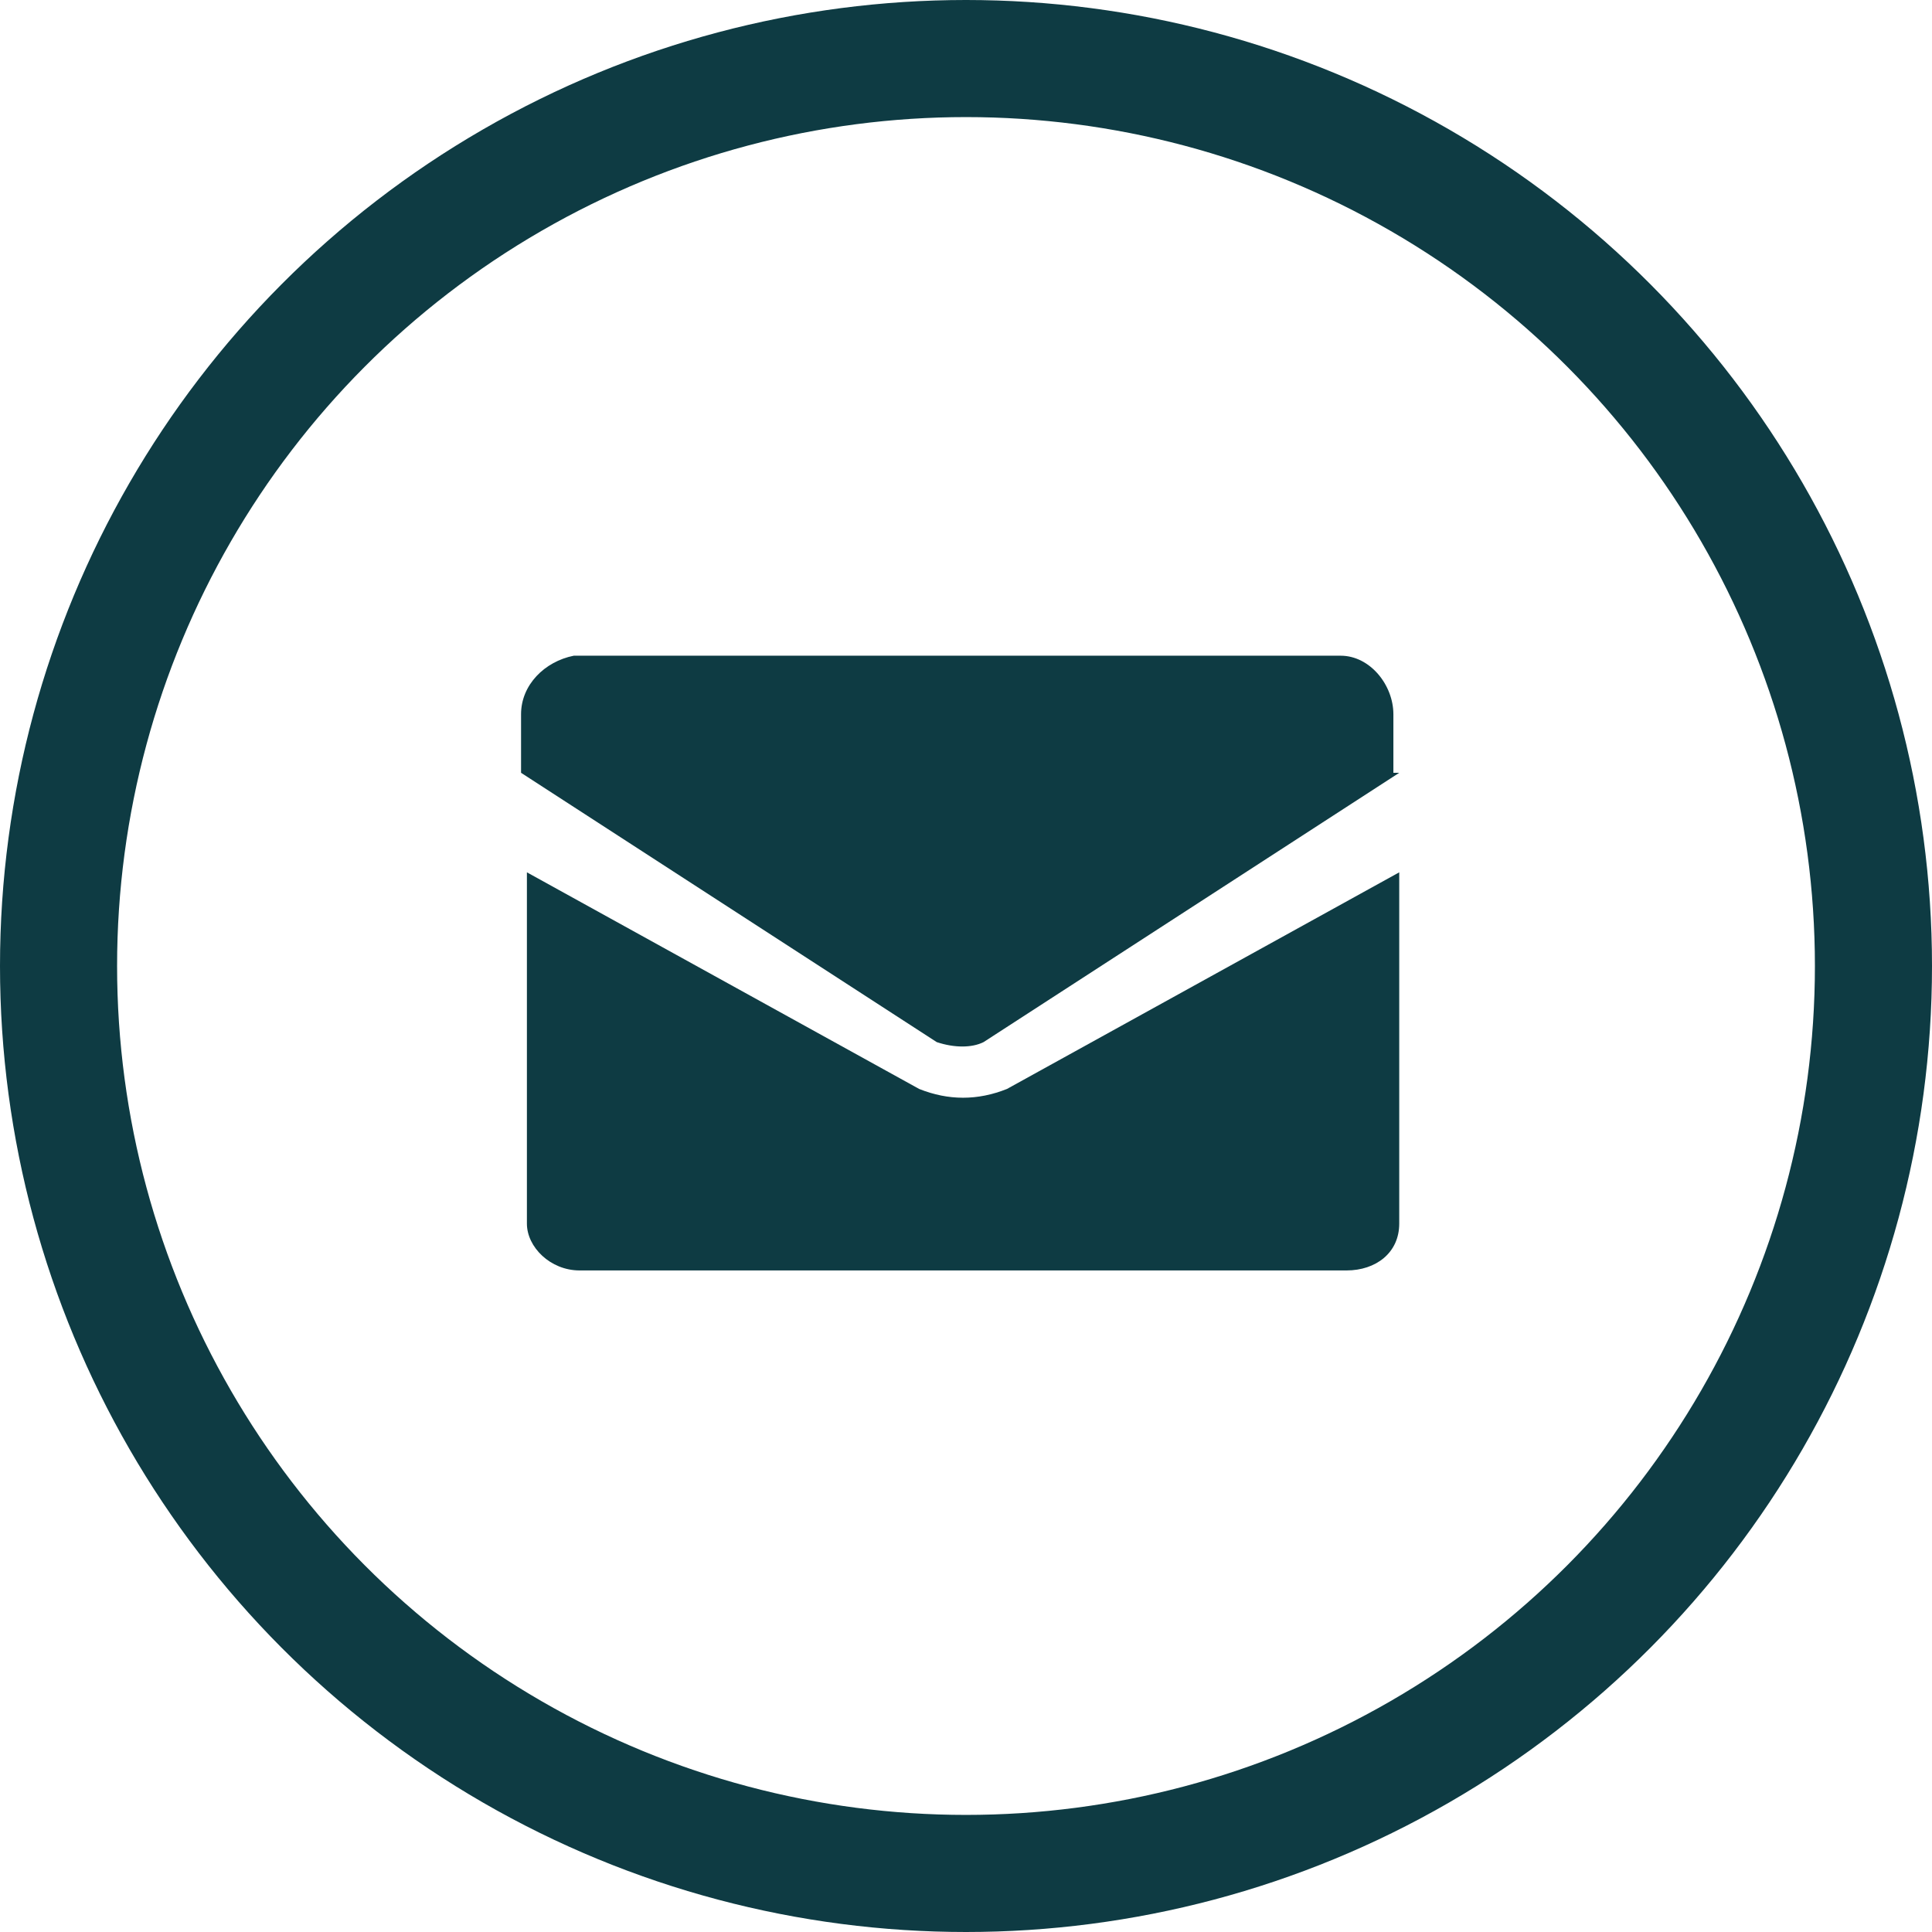
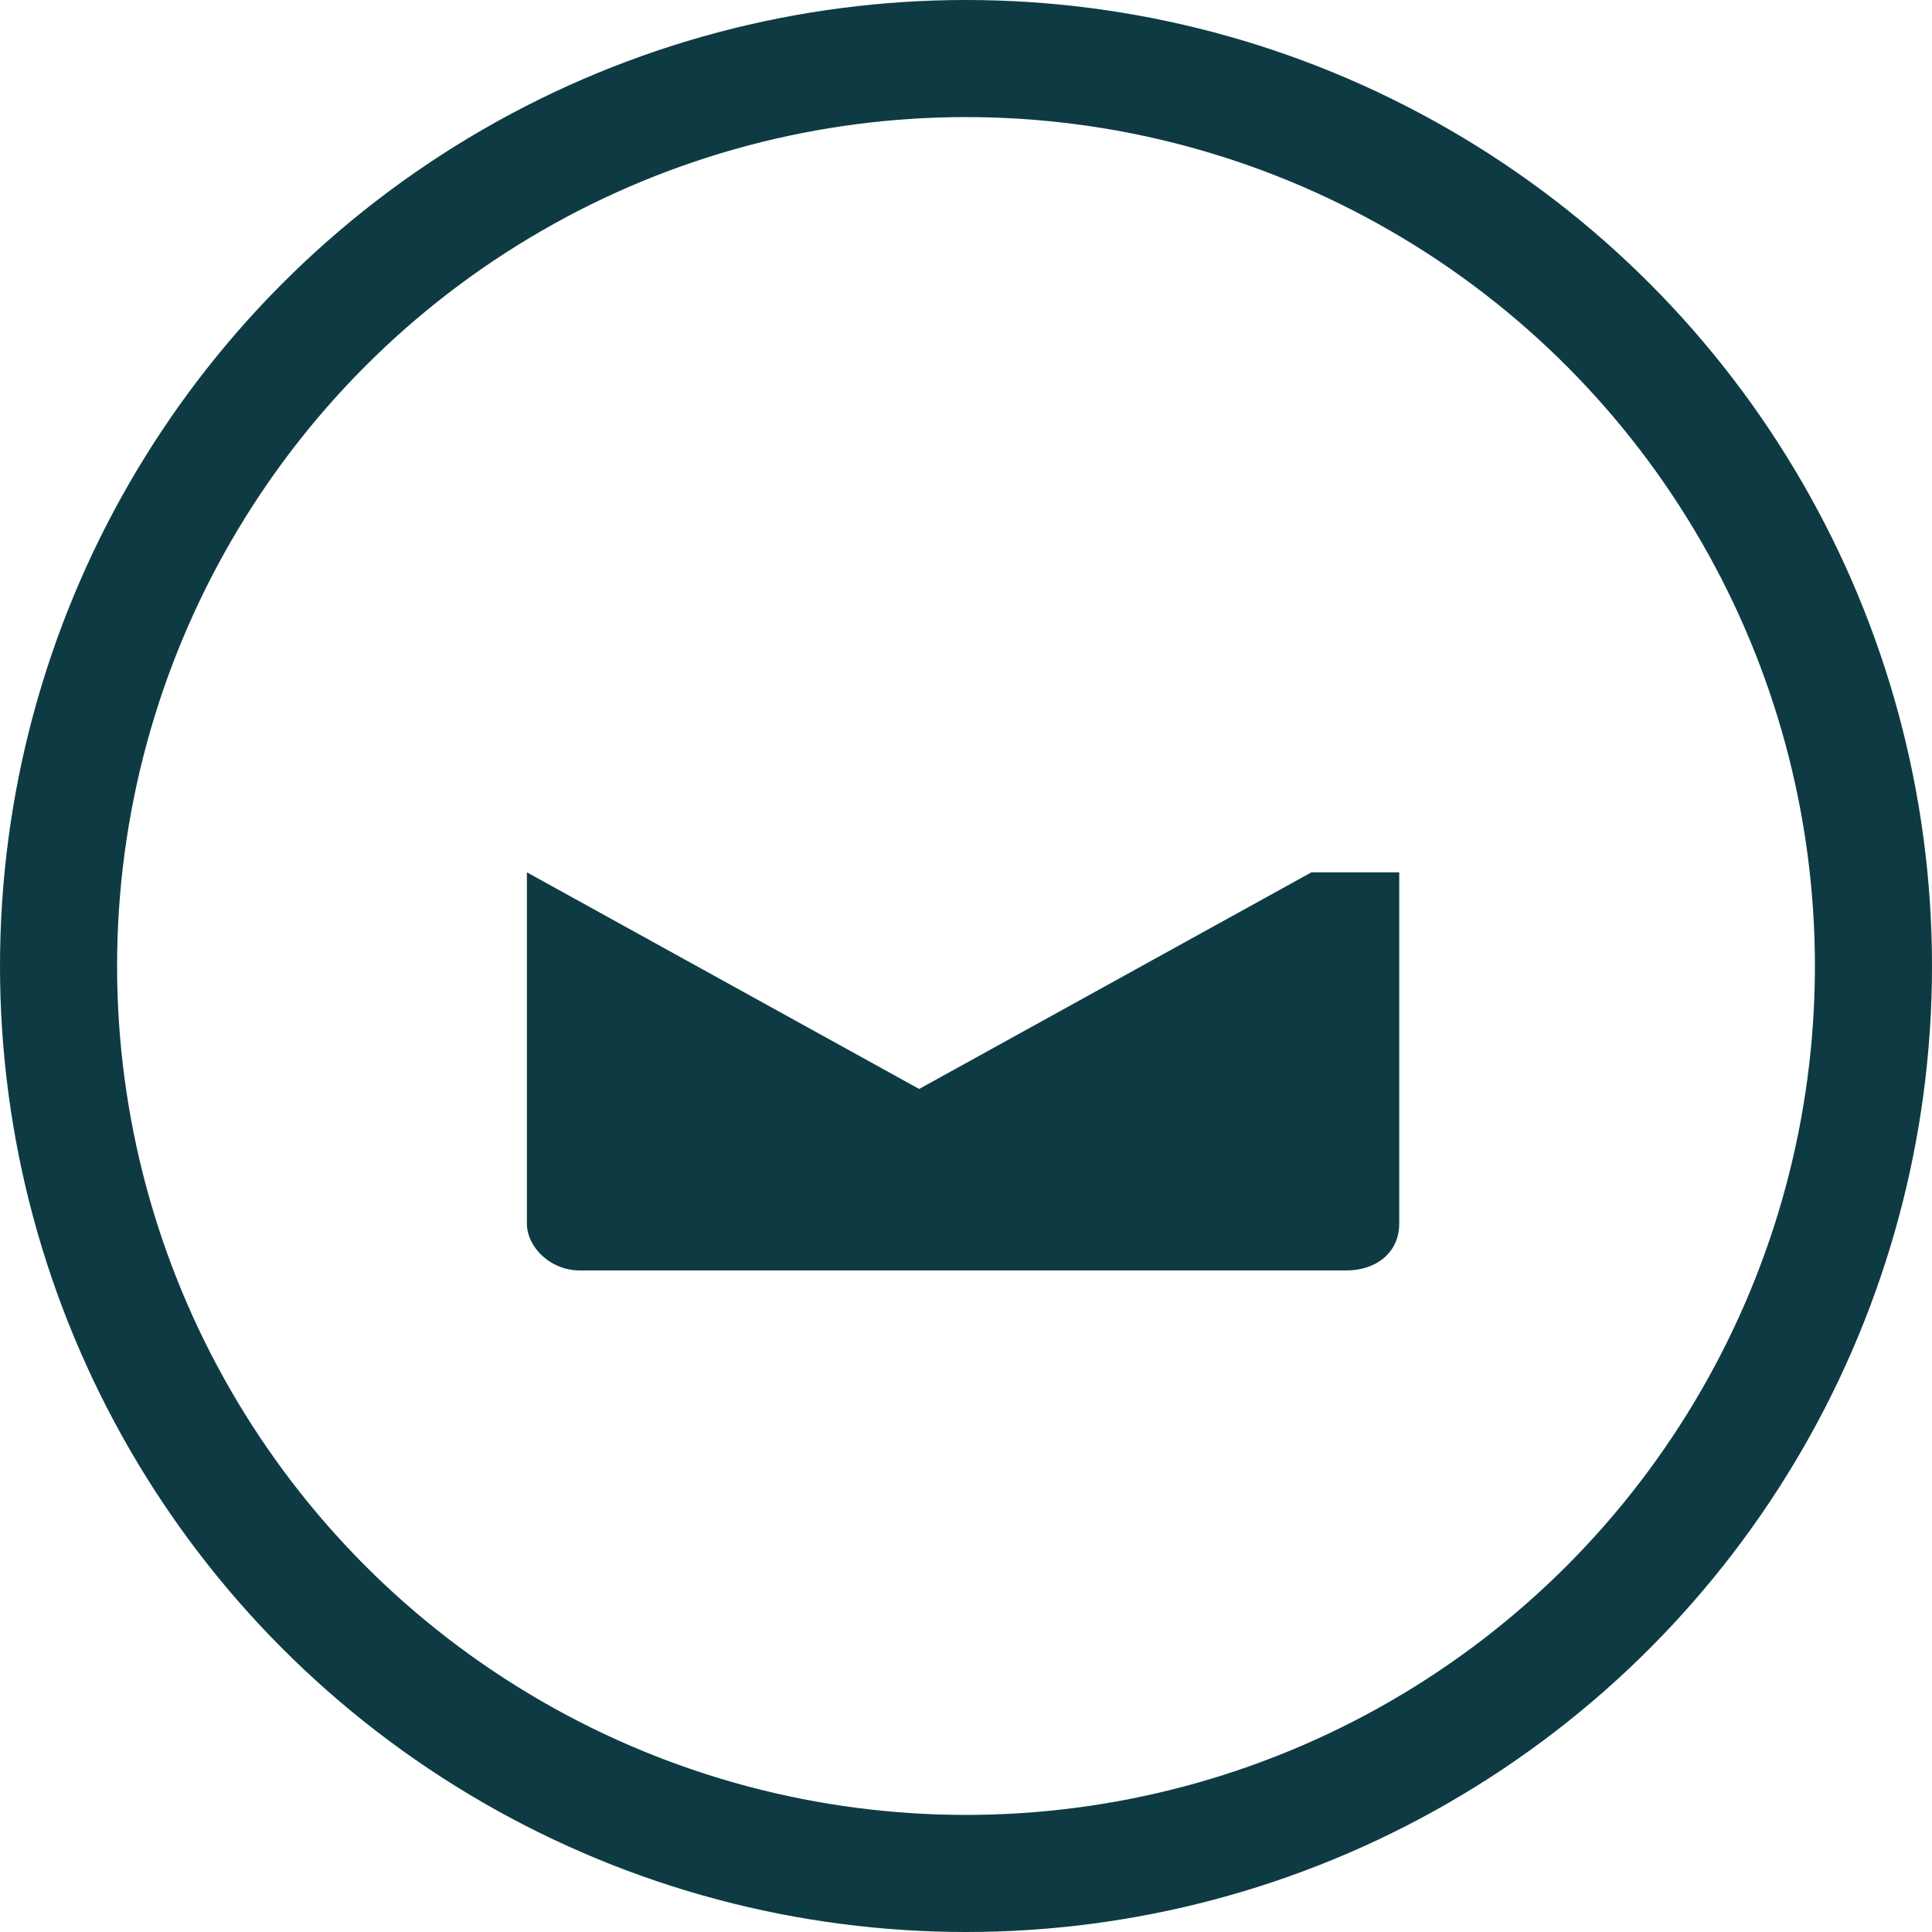
<svg xmlns="http://www.w3.org/2000/svg" id="Layer_1" data-name="Layer 1" width="33" height="33" viewBox="0 0 33 33">
  <defs>
    <style> .cls-1, .cls-2 { fill: none; } .cls-3 { fill: #0e3b43; } .cls-2 { stroke: #0e3b43; stroke-width: 2px; } </style>
  </defs>
  <g id="envelope-solid-diamond-icon">
    <g id="Ellipse_11" data-name="Ellipse 11">
-       <circle class="cls-1" cx="16.5" cy="16.5" r="16.5" />
      <circle class="cls-2" cx="16.5" cy="16.5" r="15.5" />
    </g>
    <g id="Group_193" data-name="Group 193">
      <g id="np_envelope_654779_000000" data-name="np envelope 654779 000000">
-         <path id="Path_292" data-name="Path 292" class="cls-3" d="m23.9,13.2l-7.1,4.6c-.2.1-.5.1-.8,0l-7.1-4.6v-1c0-.5.4-.9.9-1h13.1c.5,0,.9.5.9,1v1Z" />
-         <path id="Path_293" data-name="Path 293" class="cls-3" d="m23.9,14.9v6c0,.5-.4.8-.9.8h-13.1c-.5,0-.9-.4-.9-.8v-6l6.7,3.7c.5.2,1,.2,1.5,0l6.7-3.7Z" />
+         <path id="Path_293" data-name="Path 293" class="cls-3" d="m23.9,14.9v6c0,.5-.4.8-.9.8h-13.1c-.5,0-.9-.4-.9-.8v-6l6.7,3.7l6.7-3.7Z" />
      </g>
    </g>
  </g>
</svg>